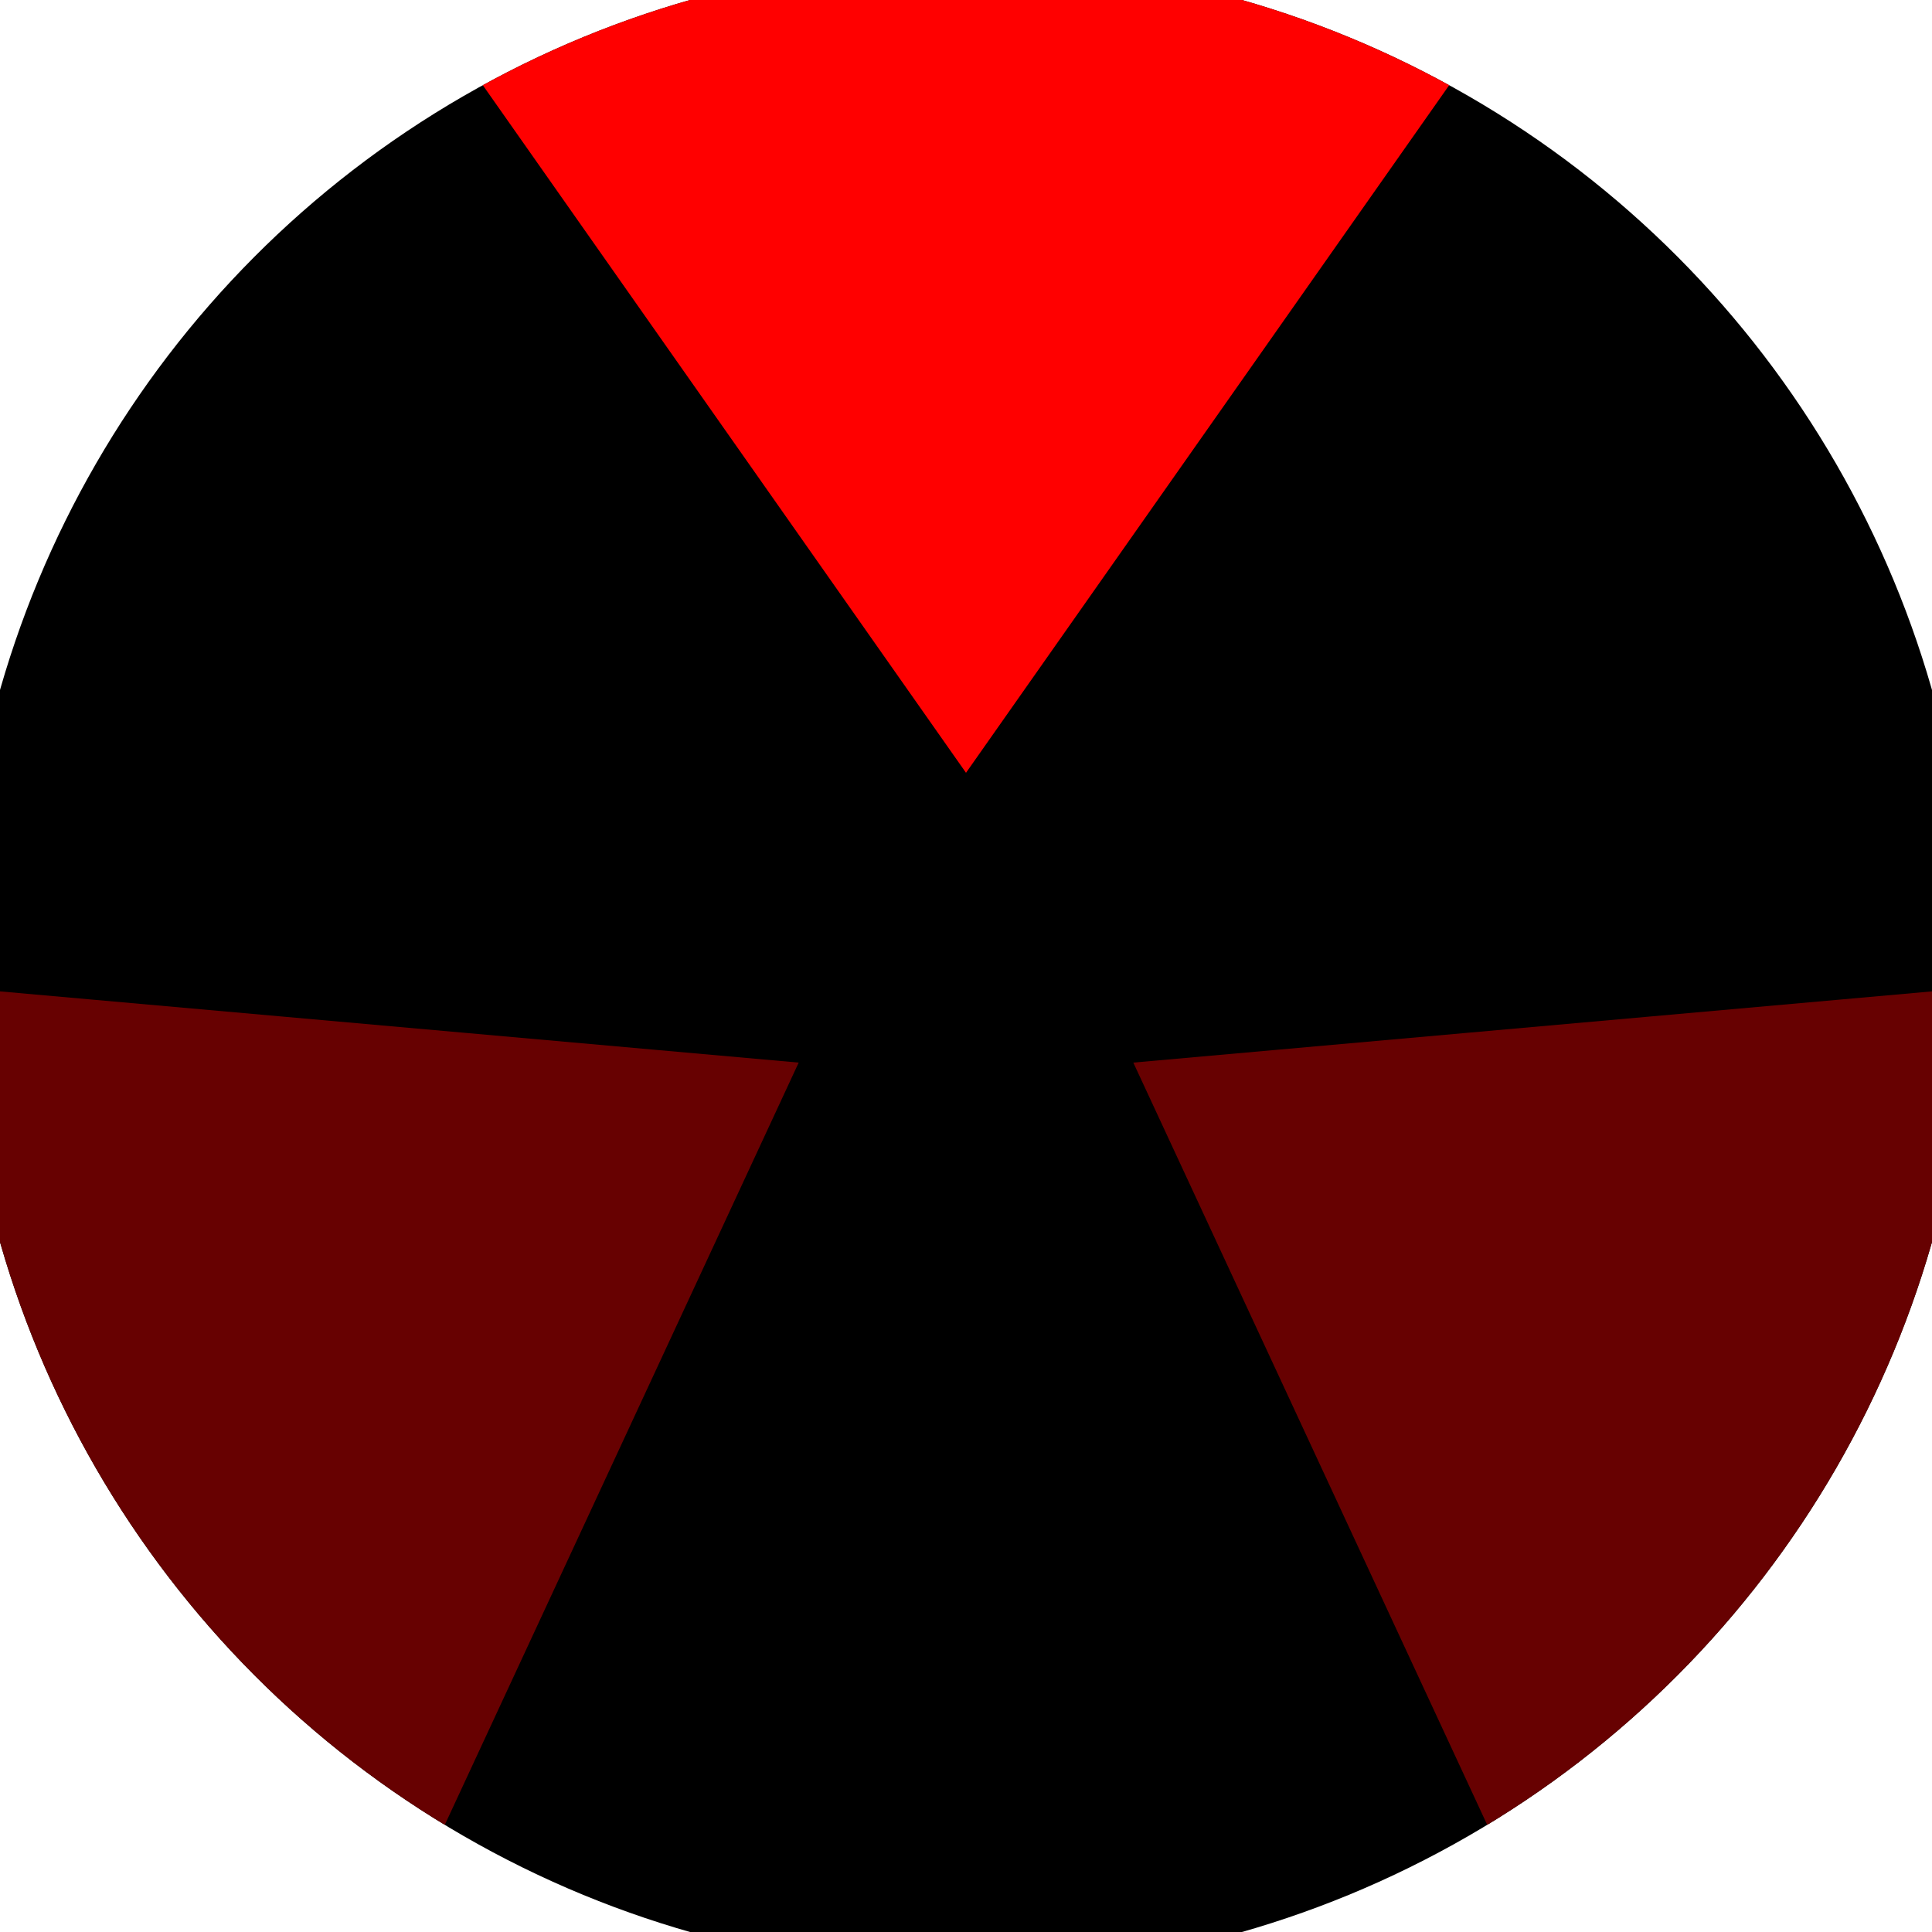
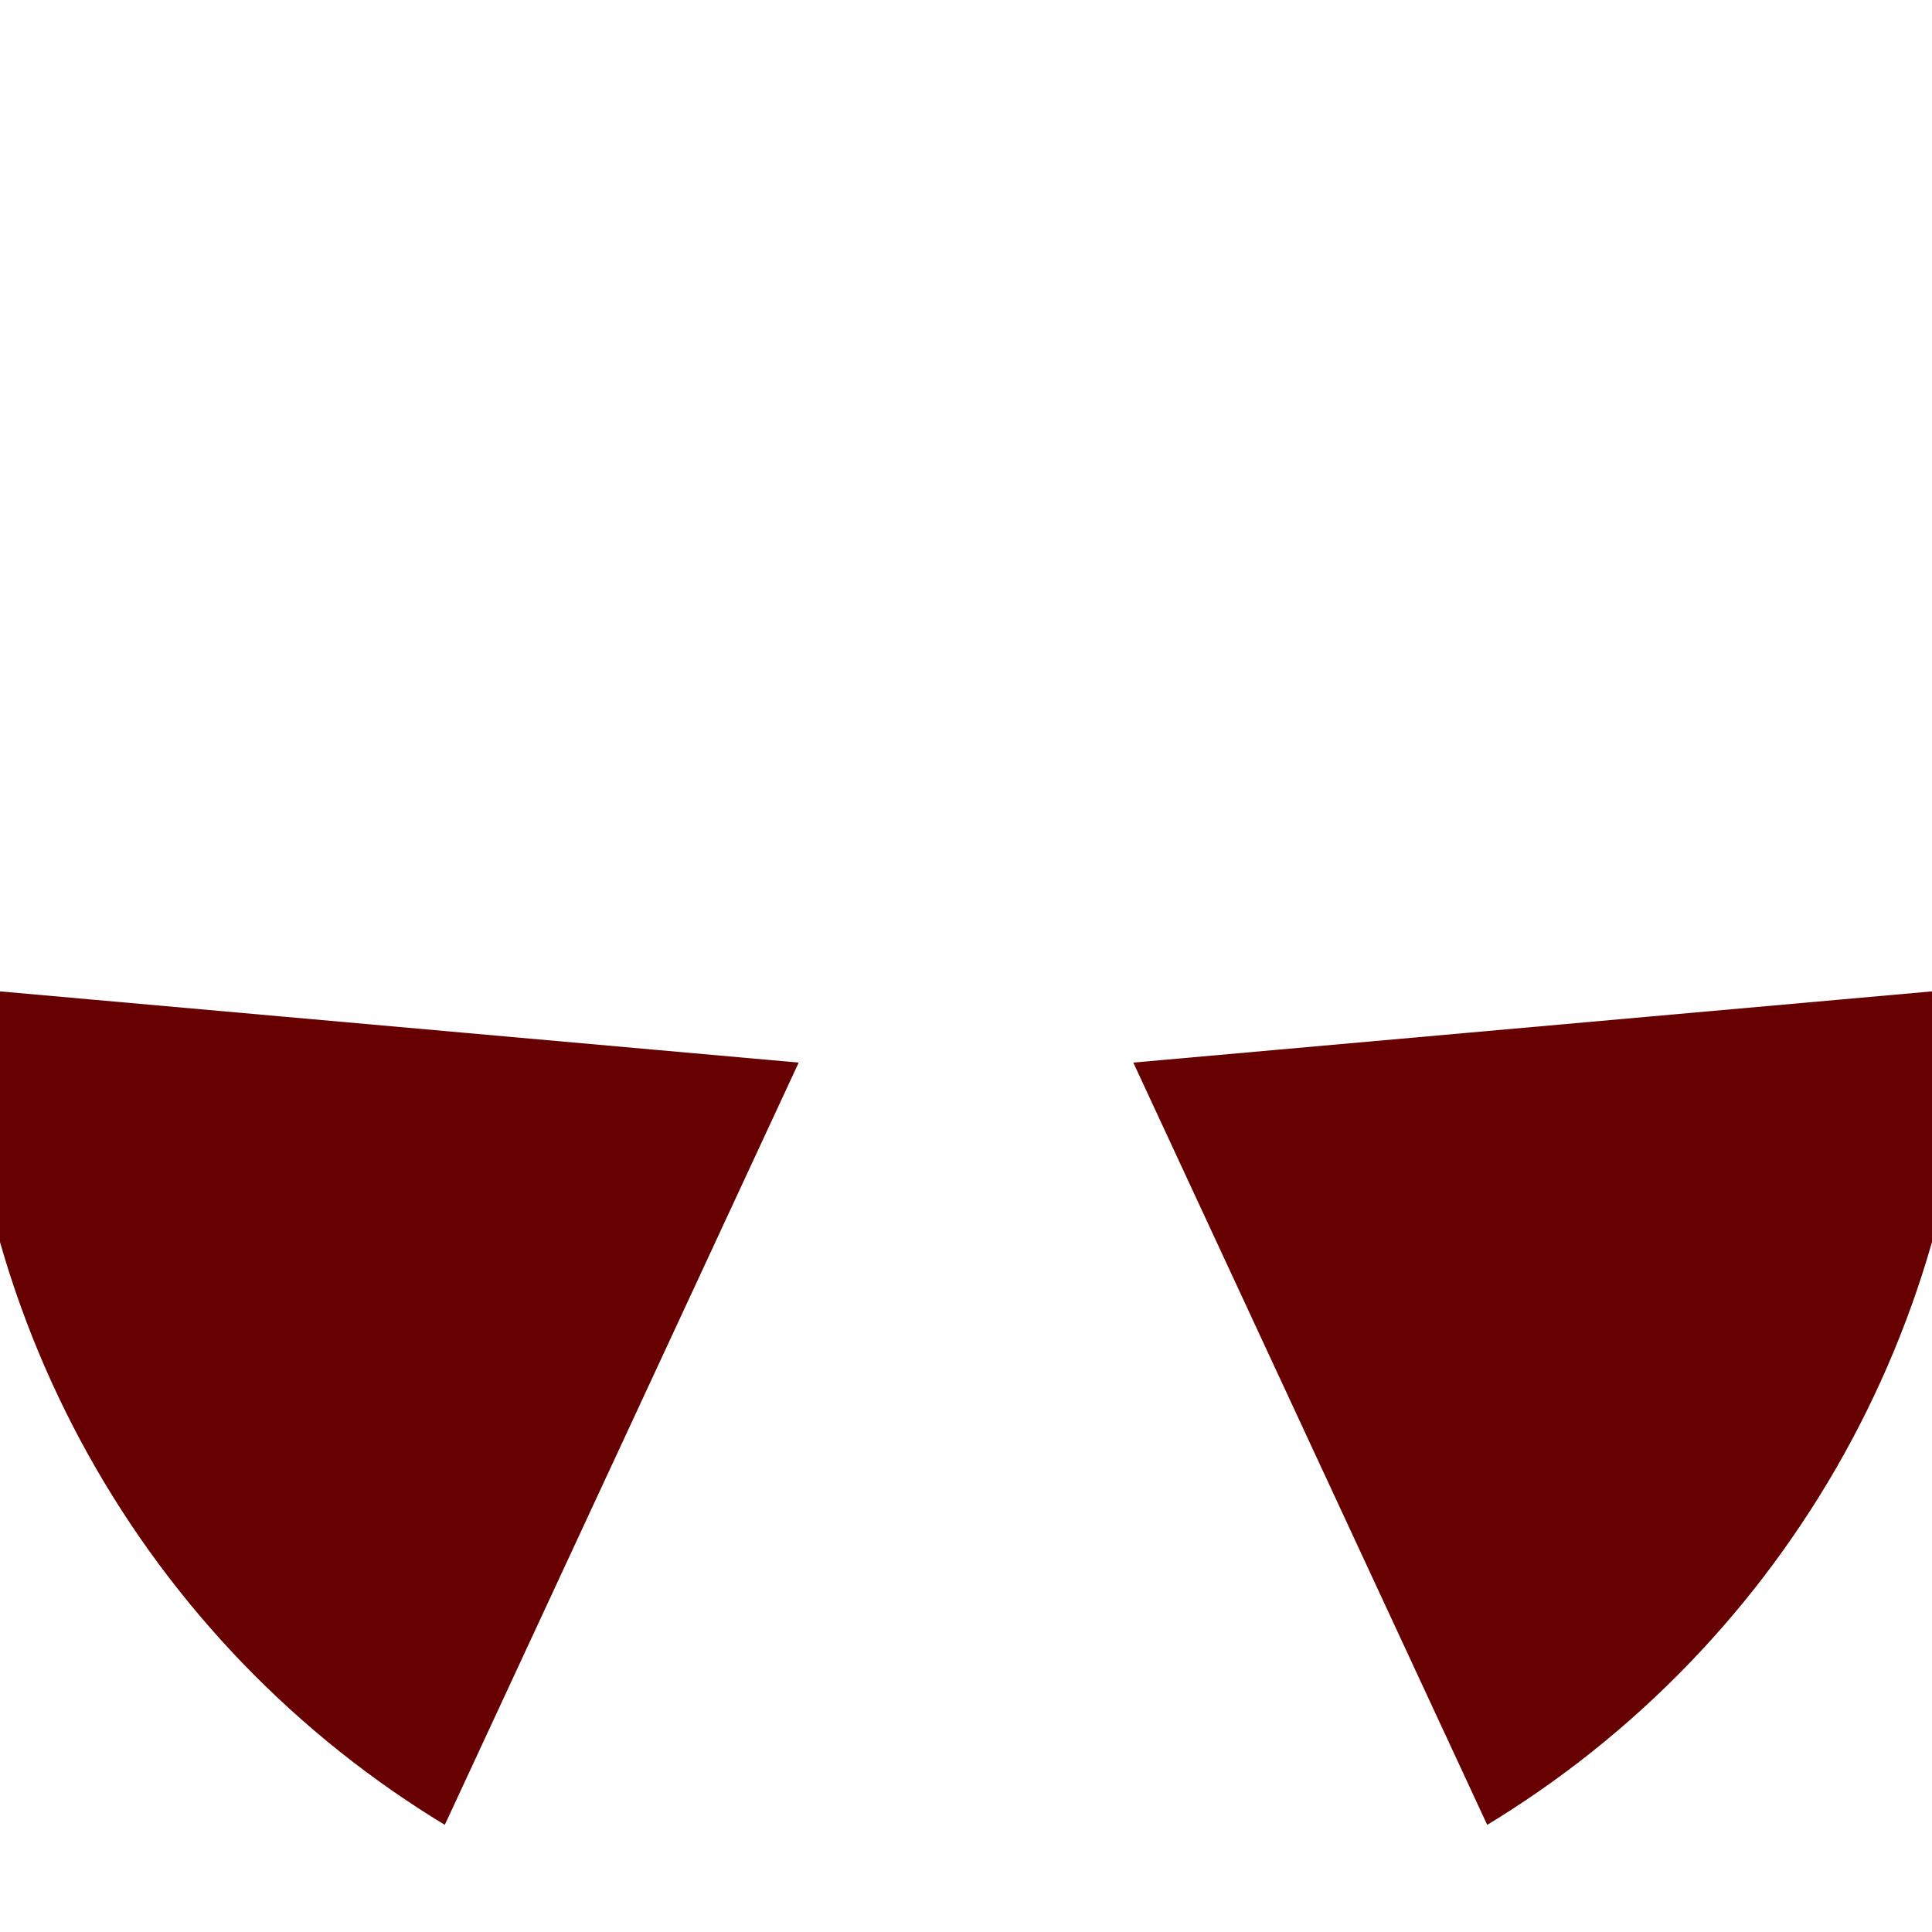
<svg xmlns="http://www.w3.org/2000/svg" width="128" height="128" viewBox="0 0 100 100" shape-rendering="geometricPrecision">
  <defs>
    <clipPath id="clip">
      <circle cx="50" cy="50" r="52" />
    </clipPath>
  </defs>
  <g transform="rotate(0 50 50)">
-     <rect x="0" y="0" width="100" height="100" fill="#000000" clip-path="url(#clip)" />
-     <path d="M 102.696 -34.989                             L -2.696 -34.989                             L 50 40 Z" fill="#ff0000" clip-path="url(#clip)" />
    <path d="M 97.255 138.13                             L 149.951 46.859                             L 58.66 55 ZM -49.951 46.859                             L 2.745 138.13                             L 41.34 55 Z" fill="#670101" clip-path="url(#clip)" />
  </g>
</svg>